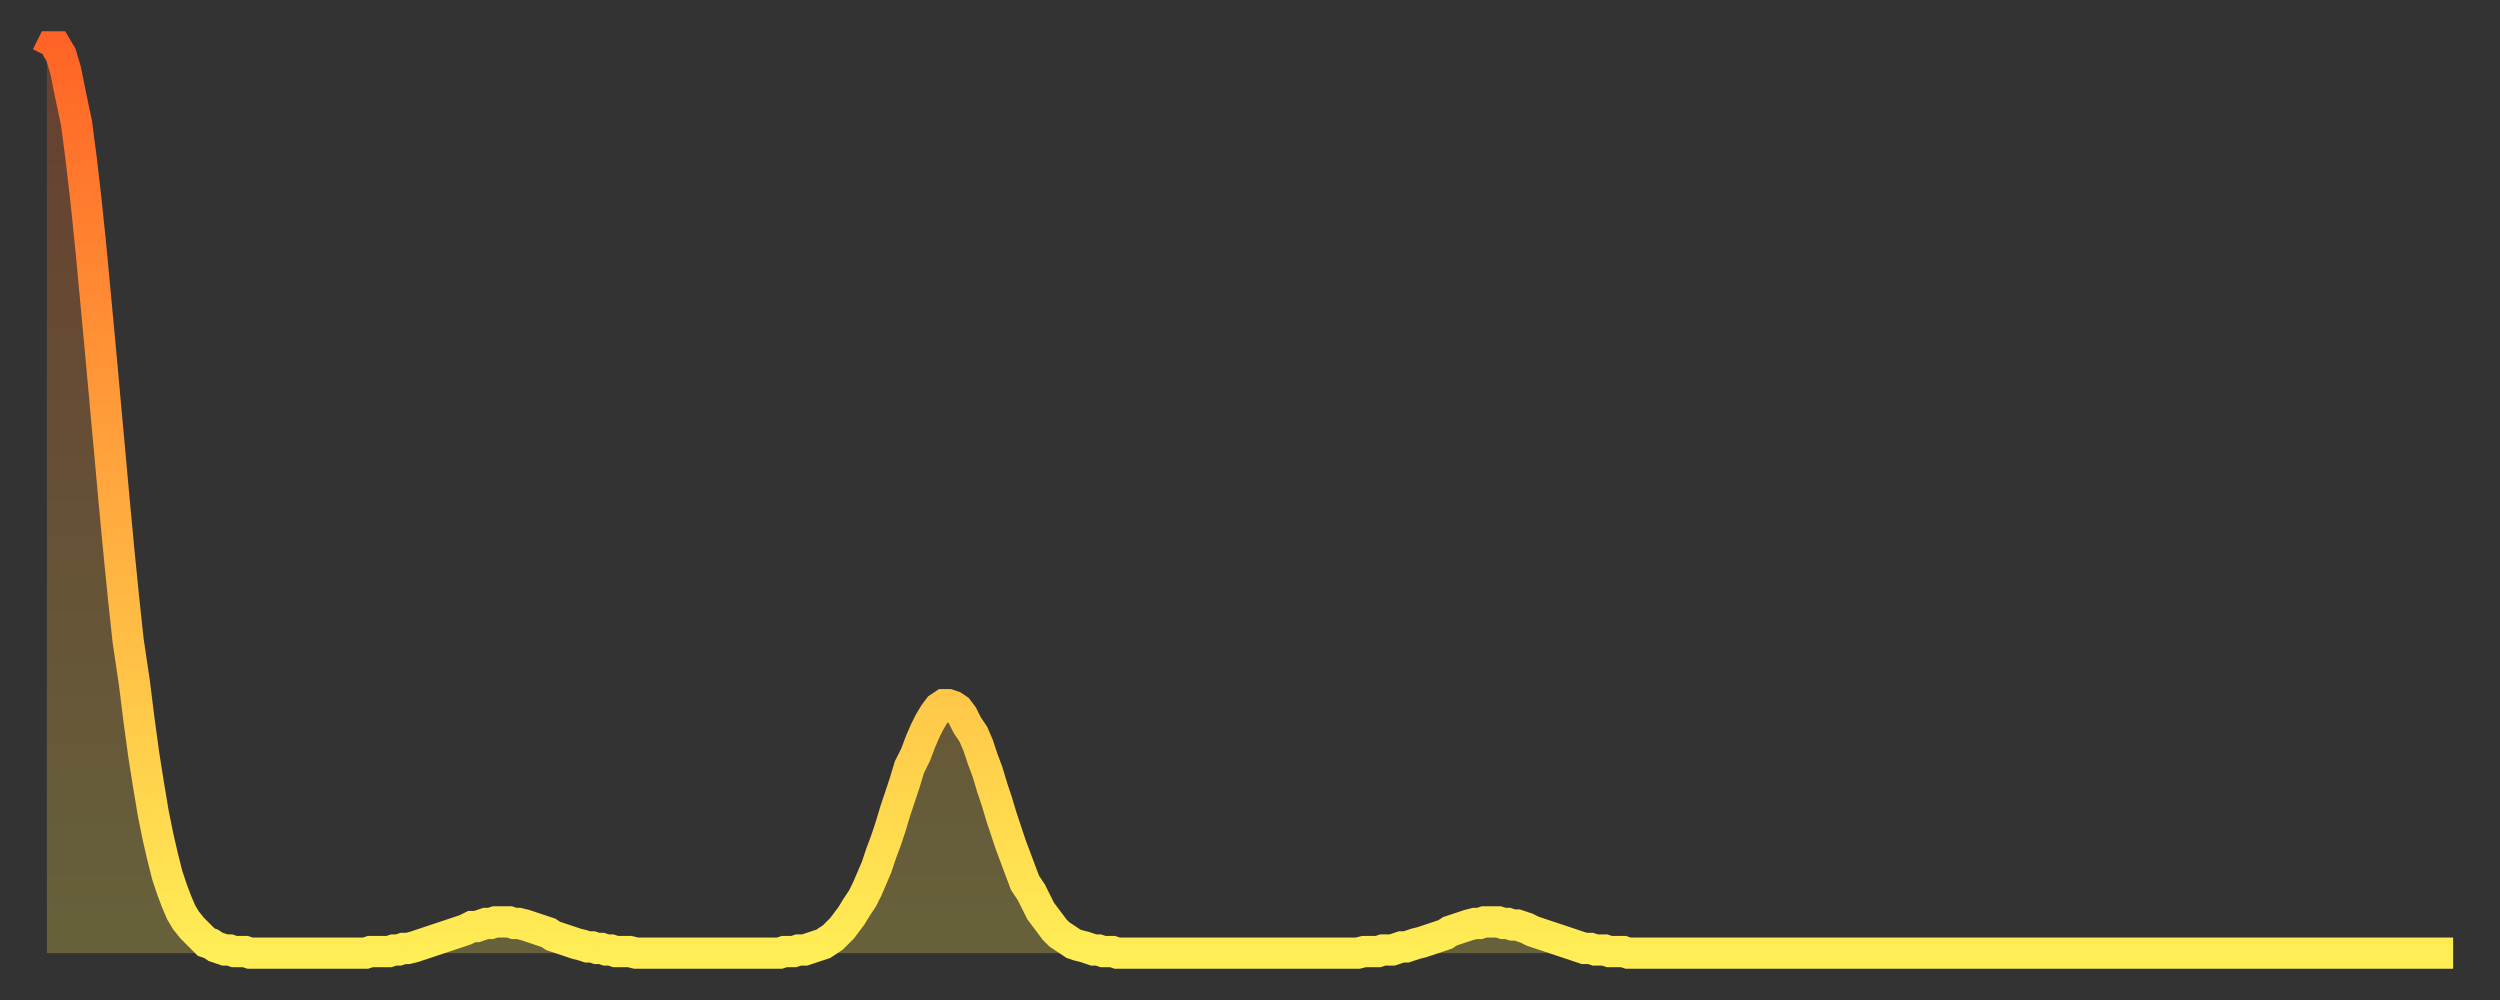
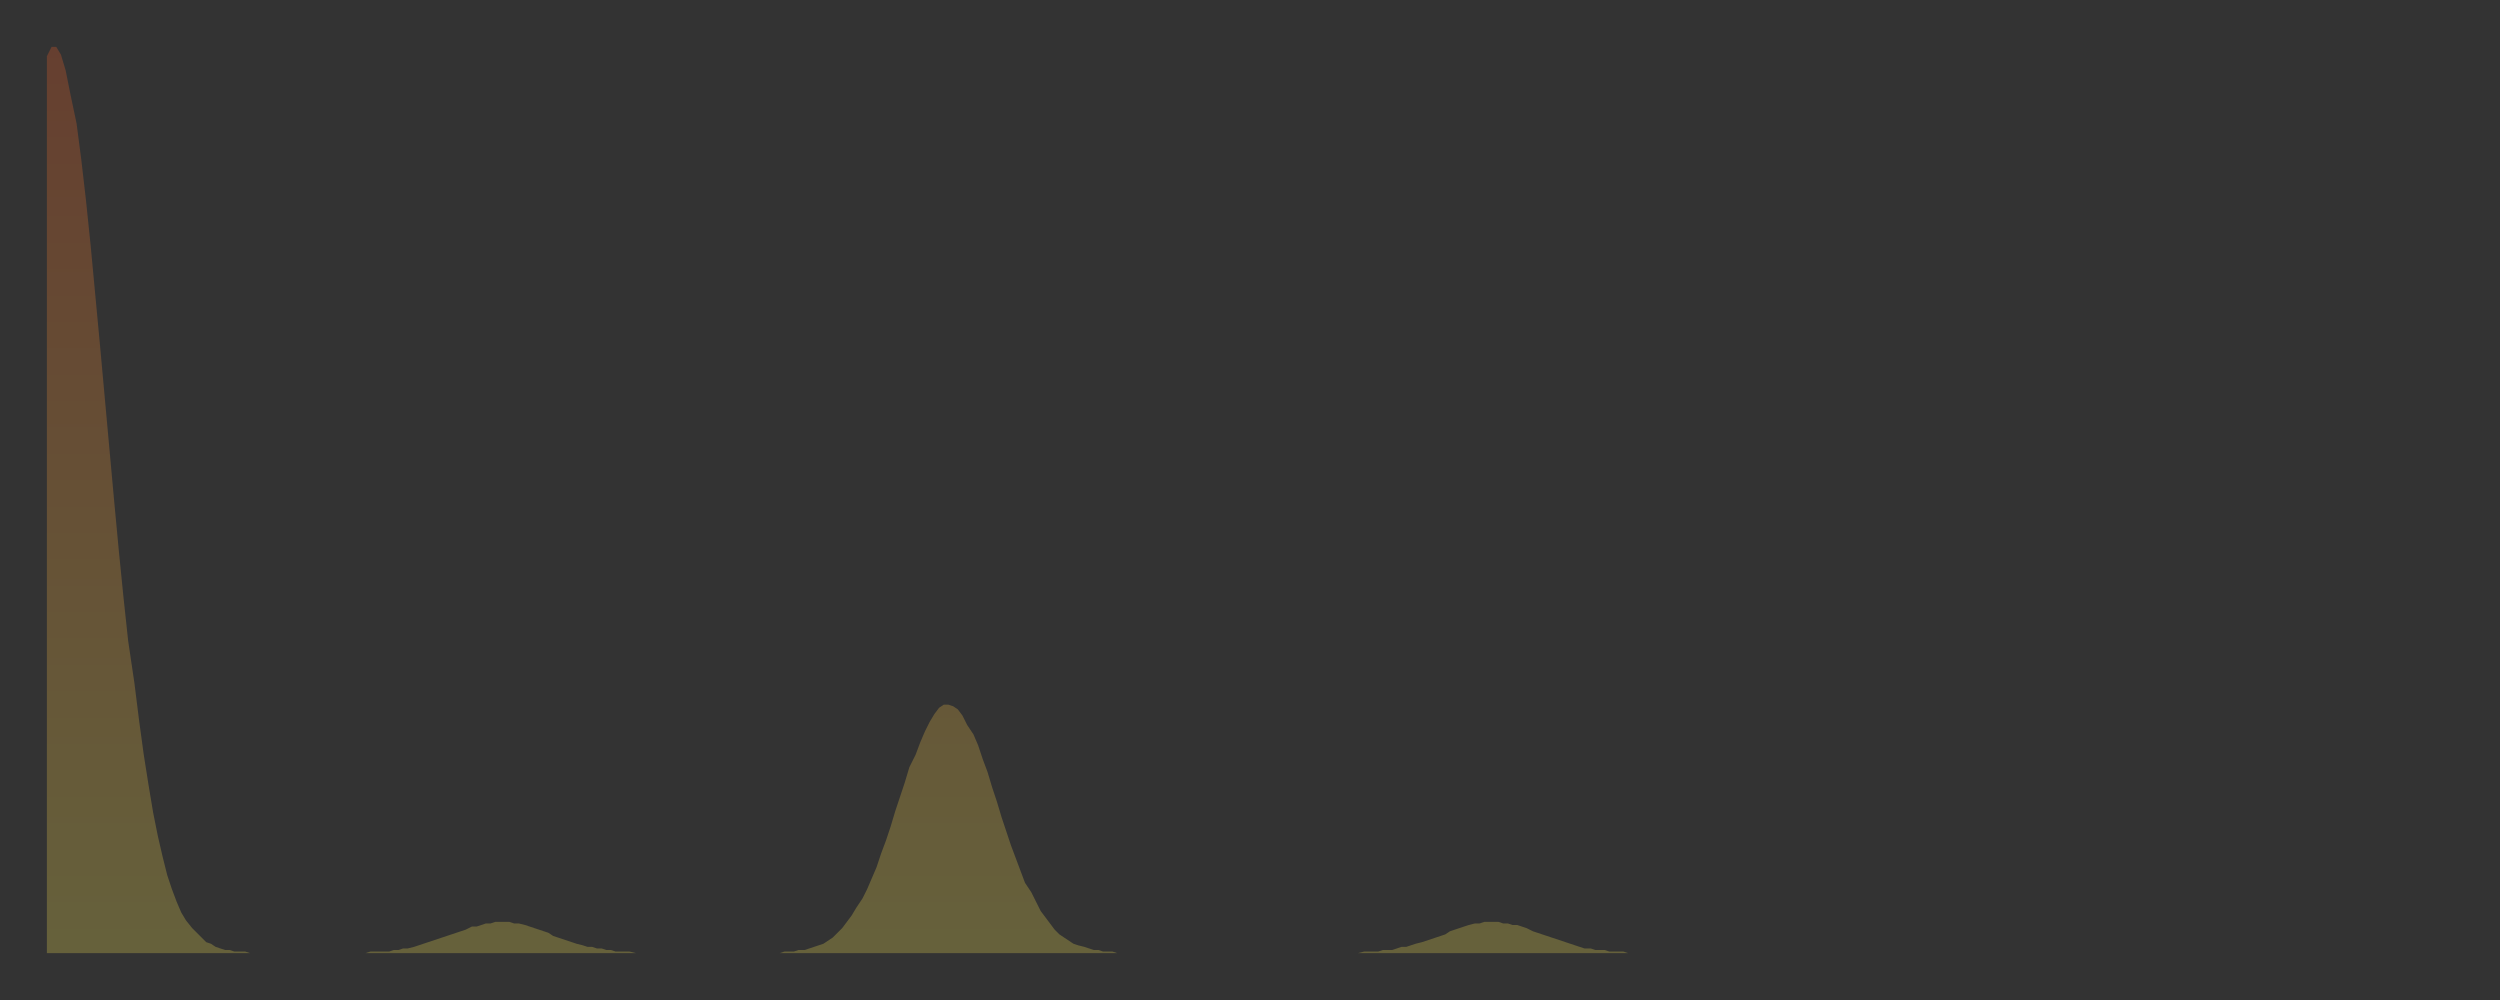
<svg xmlns="http://www.w3.org/2000/svg" baseProfile="full" height="64" version="1.1" width="160">
  <rect width="100%" height="100%" fill="#333333" stroke="none" />
  <defs>
    <linearGradient id="id976320" x1="0" x2="0" y1="0" y2="1">
      <stop offset="0%" stop-color="#ff6426" />
      <stop offset="50%" stop-color="#ffa93e" />
      <stop offset="100%" stop-color="#ffee55" />
    </linearGradient>
  </defs>
  <g transform="translate(3,3)">
    <g>
-       <path d="M 0.0 0.6 0.3 0.0 0.6 0.0 0.9 0.5 1.2 1.5 1.5 3.0 1.9 4.9 2.2 7.2 2.5 9.8 2.8 12.7 3.1 15.9 3.4 19.1 3.7 22.4 4.0 25.7 4.3 29.0 4.6 32.2 4.9 35.2 5.2 38.0 5.6 40.7 5.9 43.1 6.2 45.3 6.5 47.2 6.8 49.0 7.1 50.5 7.4 51.8 7.7 53.0 8.0 53.9 8.3 54.7 8.6 55.4 8.9 55.9 9.3 56.4 9.6 56.7 9.9 57.0 10.2 57.3 10.5 57.4 10.8 57.6 11.1 57.7 11.4 57.8 11.7 57.8 12.0 57.9 12.3 57.9 12.7 57.9 13.0 58.0 13.3 58.0 13.6 58.0 13.9 58.0 14.2 58.0 14.5 58.0 14.8 58.0 15.1 58.0 15.4 58.0 15.7 58.0 16.0 58.0 16.4 58.0 16.7 58.0 17.0 58.0 17.3 58.0 17.6 58.0 17.9 58.0 18.2 58.0 18.5 58.0 18.8 58.0 19.1 58.0 19.4 58.0 19.8 58.0 20.1 58.0 20.4 58.0 20.7 57.9 21.0 57.9 21.3 57.9 21.6 57.9 21.9 57.9 22.2 57.8 22.5 57.8 22.8 57.7 23.1 57.7 23.5 57.6 23.8 57.5 24.1 57.4 24.4 57.3 24.7 57.2 25.0 57.1 25.3 57.0 25.6 56.9 25.9 56.8 26.2 56.7 26.5 56.6 26.8 56.5 27.2 56.3 27.5 56.3 27.8 56.2 28.1 56.1 28.4 56.1 28.7 56.0 29.0 56.0 29.3 56.0 29.6 56.0 29.9 56.1 30.2 56.1 30.6 56.2 30.9 56.3 31.2 56.4 31.5 56.5 31.8 56.6 32.1 56.7 32.4 56.9 32.7 57.0 33.0 57.1 33.3 57.2 33.6 57.3 33.9 57.4 34.3 57.5 34.6 57.6 34.9 57.6 35.2 57.7 35.5 57.7 35.8 57.8 36.1 57.8 36.4 57.9 36.7 57.9 37.0 57.9 37.3 57.9 37.7 58.0 38.0 58.0 38.3 58.0 38.6 58.0 38.9 58.0 39.2 58.0 39.5 58.0 39.8 58.0 40.1 58.0 40.4 58.0 40.7 58.0 41.0 58.0 41.4 58.0 41.7 58.0 42.0 58.0 42.3 58.0 42.6 58.0 42.9 58.0 43.2 58.0 43.5 58.0 43.8 58.0 44.1 58.0 44.4 58.0 44.7 58.0 45.1 58.0 45.4 58.0 45.7 58.0 46.0 58.0 46.3 58.0 46.6 58.0 46.9 58.0 47.2 57.9 47.5 57.9 47.8 57.9 48.1 57.8 48.5 57.8 48.8 57.7 49.1 57.6 49.4 57.5 49.7 57.4 50.0 57.2 50.3 57.0 50.6 56.7 50.9 56.4 51.2 56.0 51.5 55.6 51.8 55.1 52.2 54.5 52.5 53.9 52.8 53.2 53.1 52.5 53.4 51.6 53.7 50.8 54.0 49.9 54.3 48.9 54.6 48.0 54.9 47.1 55.2 46.1 55.6 45.3 55.9 44.5 56.2 43.8 56.5 43.2 56.8 42.7 57.1 42.3 57.4 42.1 57.7 42.1 58.0 42.2 58.3 42.4 58.6 42.8 58.9 43.4 59.3 44.0 59.6 44.7 59.9 45.6 60.2 46.4 60.5 47.4 60.8 48.3 61.1 49.3 61.4 50.2 61.7 51.1 62.0 51.9 62.3 52.7 62.6 53.5 63.0 54.1 63.3 54.7 63.6 55.3 63.9 55.7 64.2 56.1 64.5 56.5 64.8 56.8 65.1 57.0 65.4 57.2 65.7 57.4 66.0 57.5 66.4 57.6 66.7 57.7 67.0 57.8 67.3 57.8 67.6 57.9 67.9 57.9 68.2 57.9 68.5 58.0 68.8 58.0 69.1 58.0 69.4 58.0 69.7 58.0 70.1 58.0 70.4 58.0 70.7 58.0 71.0 58.0 71.3 58.0 71.6 58.0 71.9 58.0 72.2 58.0 72.5 58.0 72.8 58.0 73.1 58.0 73.5 58.0 73.8 58.0 74.1 58.0 74.4 58.0 74.7 58.0 75.0 58.0 75.3 58.0 75.6 58.0 75.9 58.0 76.2 58.0 76.5 58.0 76.8 58.0 77.2 58.0 77.5 58.0 77.8 58.0 78.1 58.0 78.4 58.0 78.7 58.0 79.0 58.0 79.3 58.0 79.6 58.0 79.9 58.0 80.2 58.0 80.5 58.0 80.9 58.0 81.2 58.0 81.5 58.0 81.8 58.0 82.1 58.0 82.4 58.0 82.7 58.0 83.0 58.0 83.3 58.0 83.6 58.0 83.9 58.0 84.3 57.9 84.6 57.9 84.9 57.9 85.2 57.9 85.5 57.8 85.8 57.8 86.1 57.8 86.4 57.7 86.7 57.6 87.0 57.6 87.3 57.5 87.6 57.4 88.0 57.3 88.3 57.2 88.6 57.1 88.9 57.0 89.2 56.9 89.5 56.8 89.8 56.6 90.1 56.5 90.4 56.4 90.7 56.3 91.0 56.2 91.4 56.1 91.7 56.1 92.0 56.0 92.3 56.0 92.6 56.0 92.9 56.0 93.2 56.1 93.5 56.1 93.8 56.2 94.1 56.2 94.4 56.3 94.7 56.4 95.1 56.6 95.4 56.7 95.7 56.8 96.0 56.9 96.3 57.0 96.6 57.1 96.9 57.2 97.2 57.3 97.5 57.4 97.8 57.5 98.1 57.6 98.4 57.7 98.8 57.7 99.1 57.8 99.4 57.8 99.7 57.8 100.0 57.9 100.3 57.9 100.6 57.9 100.9 57.9 101.2 58.0 101.5 58.0 101.8 58.0 102.2 58.0 102.5 58.0 102.8 58.0 103.1 58.0 103.4 58.0 103.7 58.0 104.0 58.0 104.3 58.0 104.6 58.0 104.9 58.0 105.2 58.0 105.5 58.0 105.9 58.0 106.2 58.0 106.5 58.0 106.8 58.0 107.1 58.0 107.4 58.0 107.7 58.0 108.0 58.0 108.3 58.0 108.6 58.0 108.9 58.0 109.3 58.0 109.6 58.0 109.9 58.0 110.2 58.0 110.5 58.0 110.8 58.0 111.1 58.0 111.4 58.0 111.7 58.0 112.0 58.0 112.3 58.0 112.6 58.0 113.0 58.0 113.3 58.0 113.6 58.0 113.9 58.0 114.2 58.0 114.5 58.0 114.8 58.0 115.1 58.0 115.4 58.0 115.7 58.0 116.0 58.0 116.3 58.0 116.7 58.0 117.0 58.0 117.3 58.0 117.6 58.0 117.9 58.0 118.2 58.0 118.5 58.0 118.8 58.0 119.1 58.0 119.4 58.0 119.7 58.0 120.1 58.0 120.4 58.0 120.7 58.0 121.0 58.0 121.3 58.0 121.6 58.0 121.9 58.0 122.2 58.0 122.5 58.0 122.8 58.0 123.1 58.0 123.4 58.0 123.8 58.0 124.1 58.0 124.4 58.0 124.7 58.0 125.0 58.0 125.3 58.0 125.6 58.0 125.9 58.0 126.2 58.0 126.5 58.0 126.8 58.0 127.2 58.0 127.5 58.0 127.8 58.0 128.1 58.0 128.4 58.0 128.7 58.0 129.0 58.0 129.3 58.0 129.6 58.0 129.9 58.0 130.2 58.0 130.5 58.0 130.9 58.0 131.2 58.0 131.5 58.0 131.8 58.0 132.1 58.0 132.4 58.0 132.7 58.0 133.0 58.0 133.3 58.0 133.6 58.0 133.9 58.0 134.2 58.0 134.6 58.0 134.9 58.0 135.2 58.0 135.5 58.0 135.8 58.0 136.1 58.0 136.4 58.0 136.7 58.0 137.0 58.0 137.3 58.0 137.6 58.0 138.0 58.0 138.3 58.0 138.6 58.0 138.9 58.0 139.2 58.0 139.5 58.0 139.8 58.0 140.1 58.0 140.4 58.0 140.7 58.0 141.0 58.0 141.3 58.0 141.7 58.0 142.0 58.0 142.3 58.0 142.6 58.0 142.9 58.0 143.2 58.0 143.5 58.0 143.8 58.0 144.1 58.0 144.4 58.0 144.7 58.0 145.1 58.0 145.4 58.0 145.7 58.0 146.0 58.0 146.3 58.0 146.6 58.0 146.9 58.0 147.2 58.0 147.5 58.0 147.8 58.0 148.1 58.0 148.4 58.0 148.8 58.0 149.1 58.0 149.4 58.0 149.7 58.0 150.0 58.0 150.3 58.0 150.6 58.0 150.9 58.0 151.2 58.0 151.5 58.0 151.8 58.0 152.1 58.0 152.5 58.0 152.8 58.0 153.1 58.0 153.4 58.0 153.7 58.0 154.0 58.0" fill="none" id="graph-curve" opacity="1" stroke="url(#id976320)" stroke-width="2" />
      <path d="M 0 58 L 0.0 0.6 0.3 0.0 0.6 0.0 0.9 0.5 1.2 1.5 1.5 3.0 1.9 4.9 2.2 7.2 2.5 9.8 2.8 12.7 3.1 15.9 3.4 19.1 3.7 22.4 4.0 25.7 4.3 29.0 4.6 32.2 4.9 35.2 5.2 38.0 5.6 40.7 5.9 43.1 6.2 45.3 6.5 47.2 6.8 49.0 7.1 50.5 7.4 51.8 7.7 53.0 8.0 53.9 8.3 54.7 8.6 55.4 8.9 55.9 9.3 56.4 9.6 56.7 9.9 57.0 10.2 57.3 10.5 57.4 10.8 57.6 11.1 57.7 11.4 57.8 11.7 57.8 12.0 57.9 12.3 57.9 12.7 57.9 13.0 58.0 13.3 58.0 13.6 58.0 13.9 58.0 14.2 58.0 14.5 58.0 14.8 58.0 15.1 58.0 15.4 58.0 15.7 58.0 16.0 58.0 16.4 58.0 16.7 58.0 17.0 58.0 17.3 58.0 17.6 58.0 17.9 58.0 18.2 58.0 18.5 58.0 18.8 58.0 19.1 58.0 19.4 58.0 19.8 58.0 20.1 58.0 20.4 58.0 20.7 57.9 21.0 57.9 21.3 57.9 21.6 57.9 21.9 57.9 22.2 57.8 22.5 57.8 22.8 57.7 23.1 57.7 23.5 57.6 23.8 57.5 24.1 57.4 24.4 57.3 24.7 57.2 25.0 57.1 25.3 57.0 25.6 56.9 25.9 56.8 26.2 56.7 26.5 56.6 26.8 56.5 27.2 56.3 27.5 56.3 27.8 56.2 28.1 56.1 28.4 56.1 28.7 56.0 29.0 56.0 29.3 56.0 29.6 56.0 29.9 56.1 30.2 56.1 30.6 56.2 30.9 56.3 31.2 56.4 31.5 56.5 31.8 56.6 32.1 56.7 32.4 56.9 32.7 57.0 33.0 57.1 33.3 57.2 33.6 57.3 33.9 57.4 34.3 57.5 34.6 57.6 34.9 57.6 35.2 57.7 35.5 57.7 35.8 57.8 36.1 57.8 36.4 57.9 36.7 57.9 37.0 57.9 37.3 57.9 37.7 58.0 38.0 58.0 38.3 58.0 38.6 58.0 38.9 58.0 39.2 58.0 39.5 58.0 39.8 58.0 40.1 58.0 40.4 58.0 40.7 58.0 41.0 58.0 41.4 58.0 41.7 58.0 42.0 58.0 42.3 58.0 42.6 58.0 42.9 58.0 43.2 58.0 43.5 58.0 43.8 58.0 44.1 58.0 44.4 58.0 44.7 58.0 45.1 58.0 45.4 58.0 45.7 58.0 46.0 58.0 46.3 58.0 46.6 58.0 46.9 58.0 47.2 57.9 47.5 57.9 47.8 57.9 48.1 57.8 48.5 57.8 48.8 57.7 49.1 57.6 49.4 57.5 49.7 57.4 50.0 57.2 50.3 57.0 50.6 56.7 50.9 56.4 51.2 56.0 51.5 55.6 51.8 55.1 52.2 54.5 52.5 53.9 52.8 53.2 53.1 52.5 53.4 51.6 53.7 50.8 54.0 49.9 54.3 48.9 54.6 48.0 54.9 47.1 55.2 46.1 55.6 45.3 55.9 44.5 56.2 43.8 56.5 43.2 56.8 42.7 57.1 42.3 57.4 42.1 57.7 42.1 58.0 42.2 58.3 42.4 58.6 42.8 58.9 43.4 59.3 44.0 59.6 44.7 59.9 45.6 60.2 46.4 60.5 47.4 60.8 48.3 61.1 49.3 61.4 50.2 61.7 51.1 62.0 51.9 62.3 52.7 62.6 53.5 63.0 54.1 63.3 54.7 63.6 55.3 63.9 55.7 64.2 56.1 64.5 56.5 64.8 56.8 65.1 57.0 65.4 57.2 65.7 57.4 66.0 57.5 66.4 57.6 66.7 57.7 67.0 57.8 67.3 57.8 67.6 57.9 67.9 57.9 68.2 57.9 68.5 58.0 68.8 58.0 69.1 58.0 69.4 58.0 69.7 58.0 70.1 58.0 70.4 58.0 70.7 58.0 71.0 58.0 71.3 58.0 71.6 58.0 71.9 58.0 72.2 58.0 72.5 58.0 72.8 58.0 73.1 58.0 73.5 58.0 73.8 58.0 74.1 58.0 74.4 58.0 74.7 58.0 75.0 58.0 75.3 58.0 75.6 58.0 75.9 58.0 76.2 58.0 76.5 58.0 76.8 58.0 77.2 58.0 77.5 58.0 77.8 58.0 78.1 58.0 78.4 58.0 78.7 58.0 79.0 58.0 79.3 58.0 79.6 58.0 79.9 58.0 80.2 58.0 80.5 58.0 80.9 58.0 81.2 58.0 81.5 58.0 81.8 58.0 82.1 58.0 82.4 58.0 82.7 58.0 83.0 58.0 83.3 58.0 83.6 58.0 83.9 58.0 84.3 57.9 84.6 57.9 84.9 57.9 85.2 57.9 85.5 57.8 85.8 57.8 86.1 57.8 86.4 57.7 86.7 57.6 87.0 57.6 87.3 57.5 87.6 57.4 88.0 57.3 88.3 57.2 88.6 57.1 88.9 57.0 89.2 56.9 89.5 56.8 89.8 56.6 90.1 56.5 90.4 56.4 90.7 56.3 91.0 56.2 91.4 56.1 91.7 56.1 92.0 56.0 92.3 56.0 92.6 56.0 92.9 56.0 93.2 56.1 93.5 56.1 93.8 56.2 94.1 56.2 94.4 56.3 94.7 56.4 95.1 56.6 95.4 56.7 95.7 56.8 96.0 56.9 96.3 57.0 96.6 57.1 96.9 57.2 97.2 57.3 97.5 57.4 97.8 57.5 98.1 57.6 98.4 57.7 98.8 57.7 99.1 57.8 99.4 57.8 99.7 57.8 100.0 57.9 100.3 57.9 100.6 57.9 100.9 57.9 101.2 58.0 101.5 58.0 101.8 58.0 102.2 58.0 102.5 58.0 102.8 58.0 103.1 58.0 103.4 58.0 103.7 58.0 104.0 58.0 104.3 58.0 104.6 58.0 104.9 58.0 105.2 58.0 105.5 58.0 105.9 58.0 106.2 58.0 106.5 58.0 106.8 58.0 107.1 58.0 107.4 58.0 107.7 58.0 108.0 58.0 108.3 58.0 108.6 58.0 108.9 58.0 109.3 58.0 109.6 58.0 109.9 58.0 110.2 58.0 110.5 58.0 110.8 58.0 111.1 58.0 111.4 58.0 111.7 58.0 112.0 58.0 112.3 58.0 112.6 58.0 113.0 58.0 113.3 58.0 113.6 58.0 113.9 58.0 114.2 58.0 114.5 58.0 114.8 58.0 115.1 58.0 115.4 58.0 115.7 58.0 116.0 58.0 116.3 58.0 116.7 58.0 117.0 58.0 117.3 58.0 117.6 58.0 117.9 58.0 118.2 58.0 118.5 58.0 118.8 58.0 119.1 58.0 119.4 58.0 119.7 58.0 120.1 58.0 120.4 58.0 120.7 58.0 121.0 58.0 121.3 58.0 121.6 58.0 121.9 58.0 122.2 58.0 122.5 58.0 122.8 58.0 123.1 58.0 123.4 58.0 123.8 58.0 124.1 58.0 124.4 58.0 124.7 58.0 125.0 58.0 125.3 58.0 125.6 58.0 125.9 58.0 126.2 58.0 126.5 58.0 126.8 58.0 127.2 58.0 127.5 58.0 127.8 58.0 128.1 58.0 128.4 58.0 128.7 58.0 129.0 58.0 129.3 58.0 129.6 58.0 129.9 58.0 130.2 58.0 130.5 58.0 130.9 58.0 131.2 58.0 131.5 58.0 131.8 58.0 132.1 58.0 132.4 58.0 132.7 58.0 133.0 58.0 133.3 58.0 133.6 58.0 133.9 58.0 134.2 58.0 134.6 58.0 134.9 58.0 135.2 58.0 135.5 58.0 135.8 58.0 136.1 58.0 136.4 58.0 136.7 58.0 137.0 58.0 137.3 58.0 137.6 58.0 138.0 58.0 138.3 58.0 138.6 58.0 138.9 58.0 139.2 58.0 139.5 58.0 139.8 58.0 140.1 58.0 140.4 58.0 140.7 58.0 141.0 58.0 141.3 58.0 141.7 58.0 142.0 58.0 142.3 58.0 142.6 58.0 142.9 58.0 143.2 58.0 143.5 58.0 143.8 58.0 144.1 58.0 144.4 58.0 144.7 58.0 145.1 58.0 145.4 58.0 145.7 58.0 146.0 58.0 146.3 58.0 146.6 58.0 146.9 58.0 147.2 58.0 147.5 58.0 147.8 58.0 148.1 58.0 148.4 58.0 148.8 58.0 149.1 58.0 149.4 58.0 149.7 58.0 150.0 58.0 150.3 58.0 150.6 58.0 150.9 58.0 151.2 58.0 151.5 58.0 151.8 58.0 152.1 58.0 152.5 58.0 152.8 58.0 153.1 58.0 153.4 58.0 153.7 58.0 154.0 58.0 154 58" fill="url(#id976320)" fill-opacity=".25" id="graph-shadow" />
    </g>
  </g>
</svg>